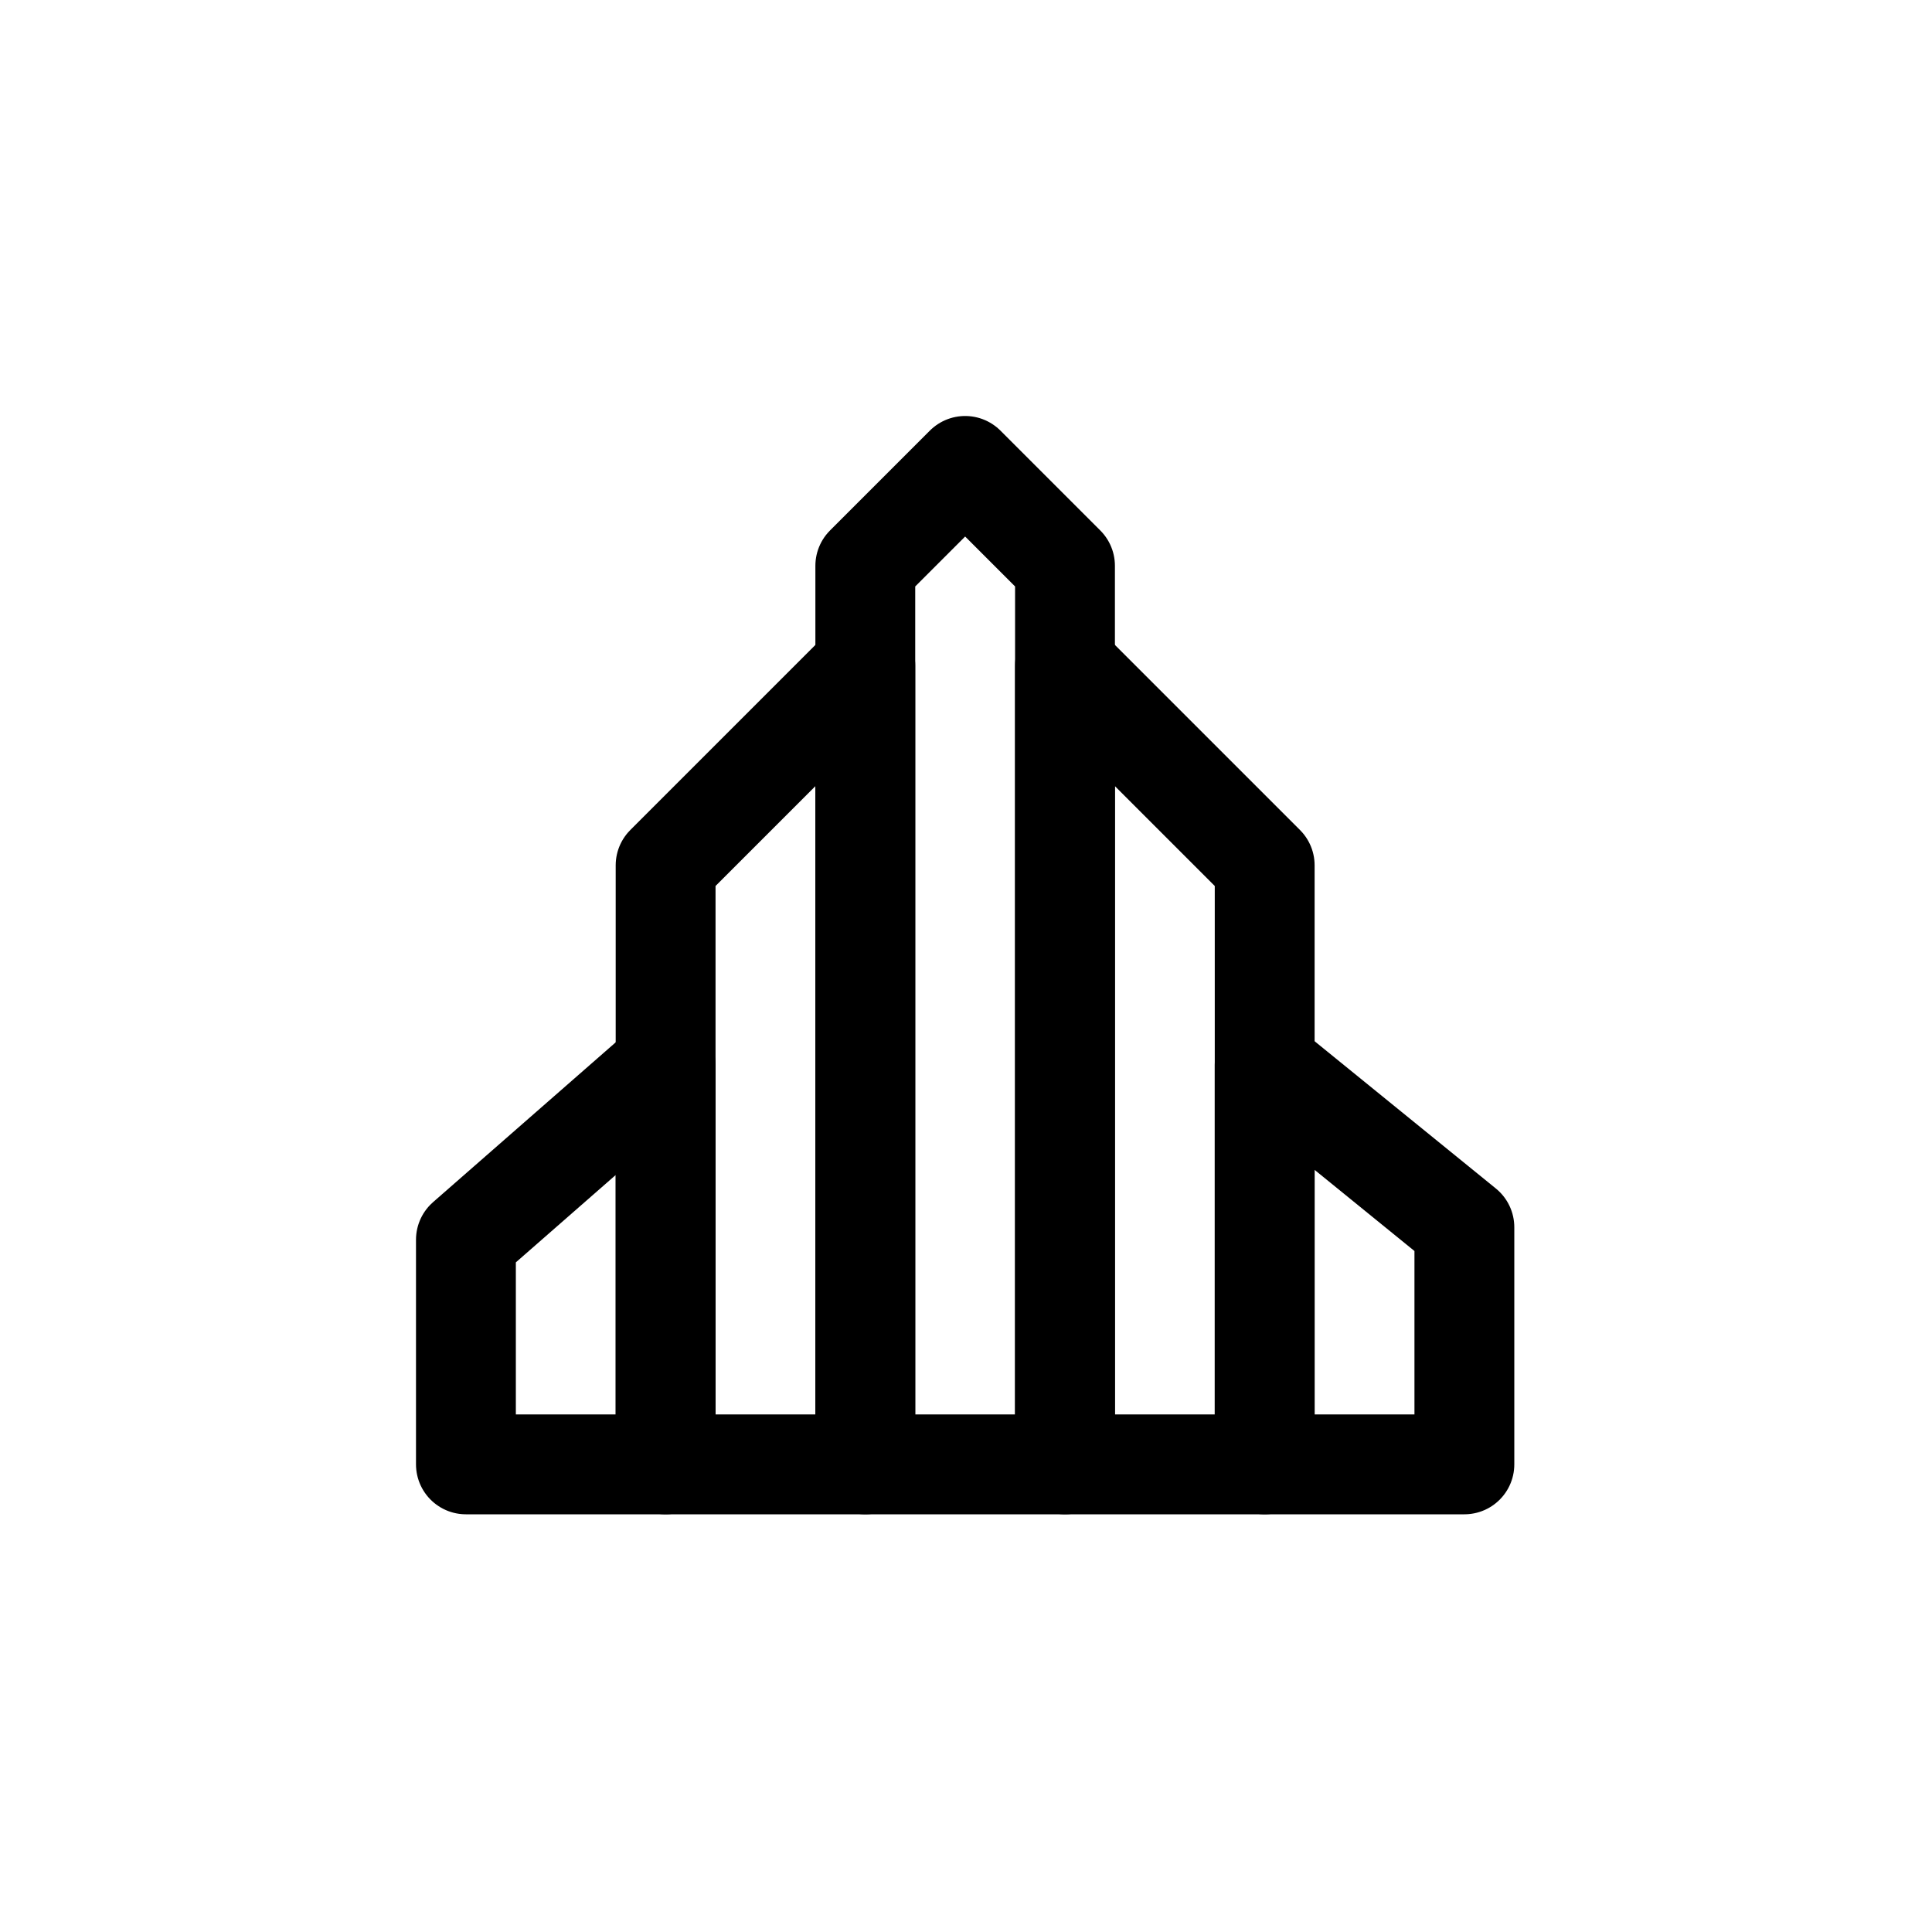
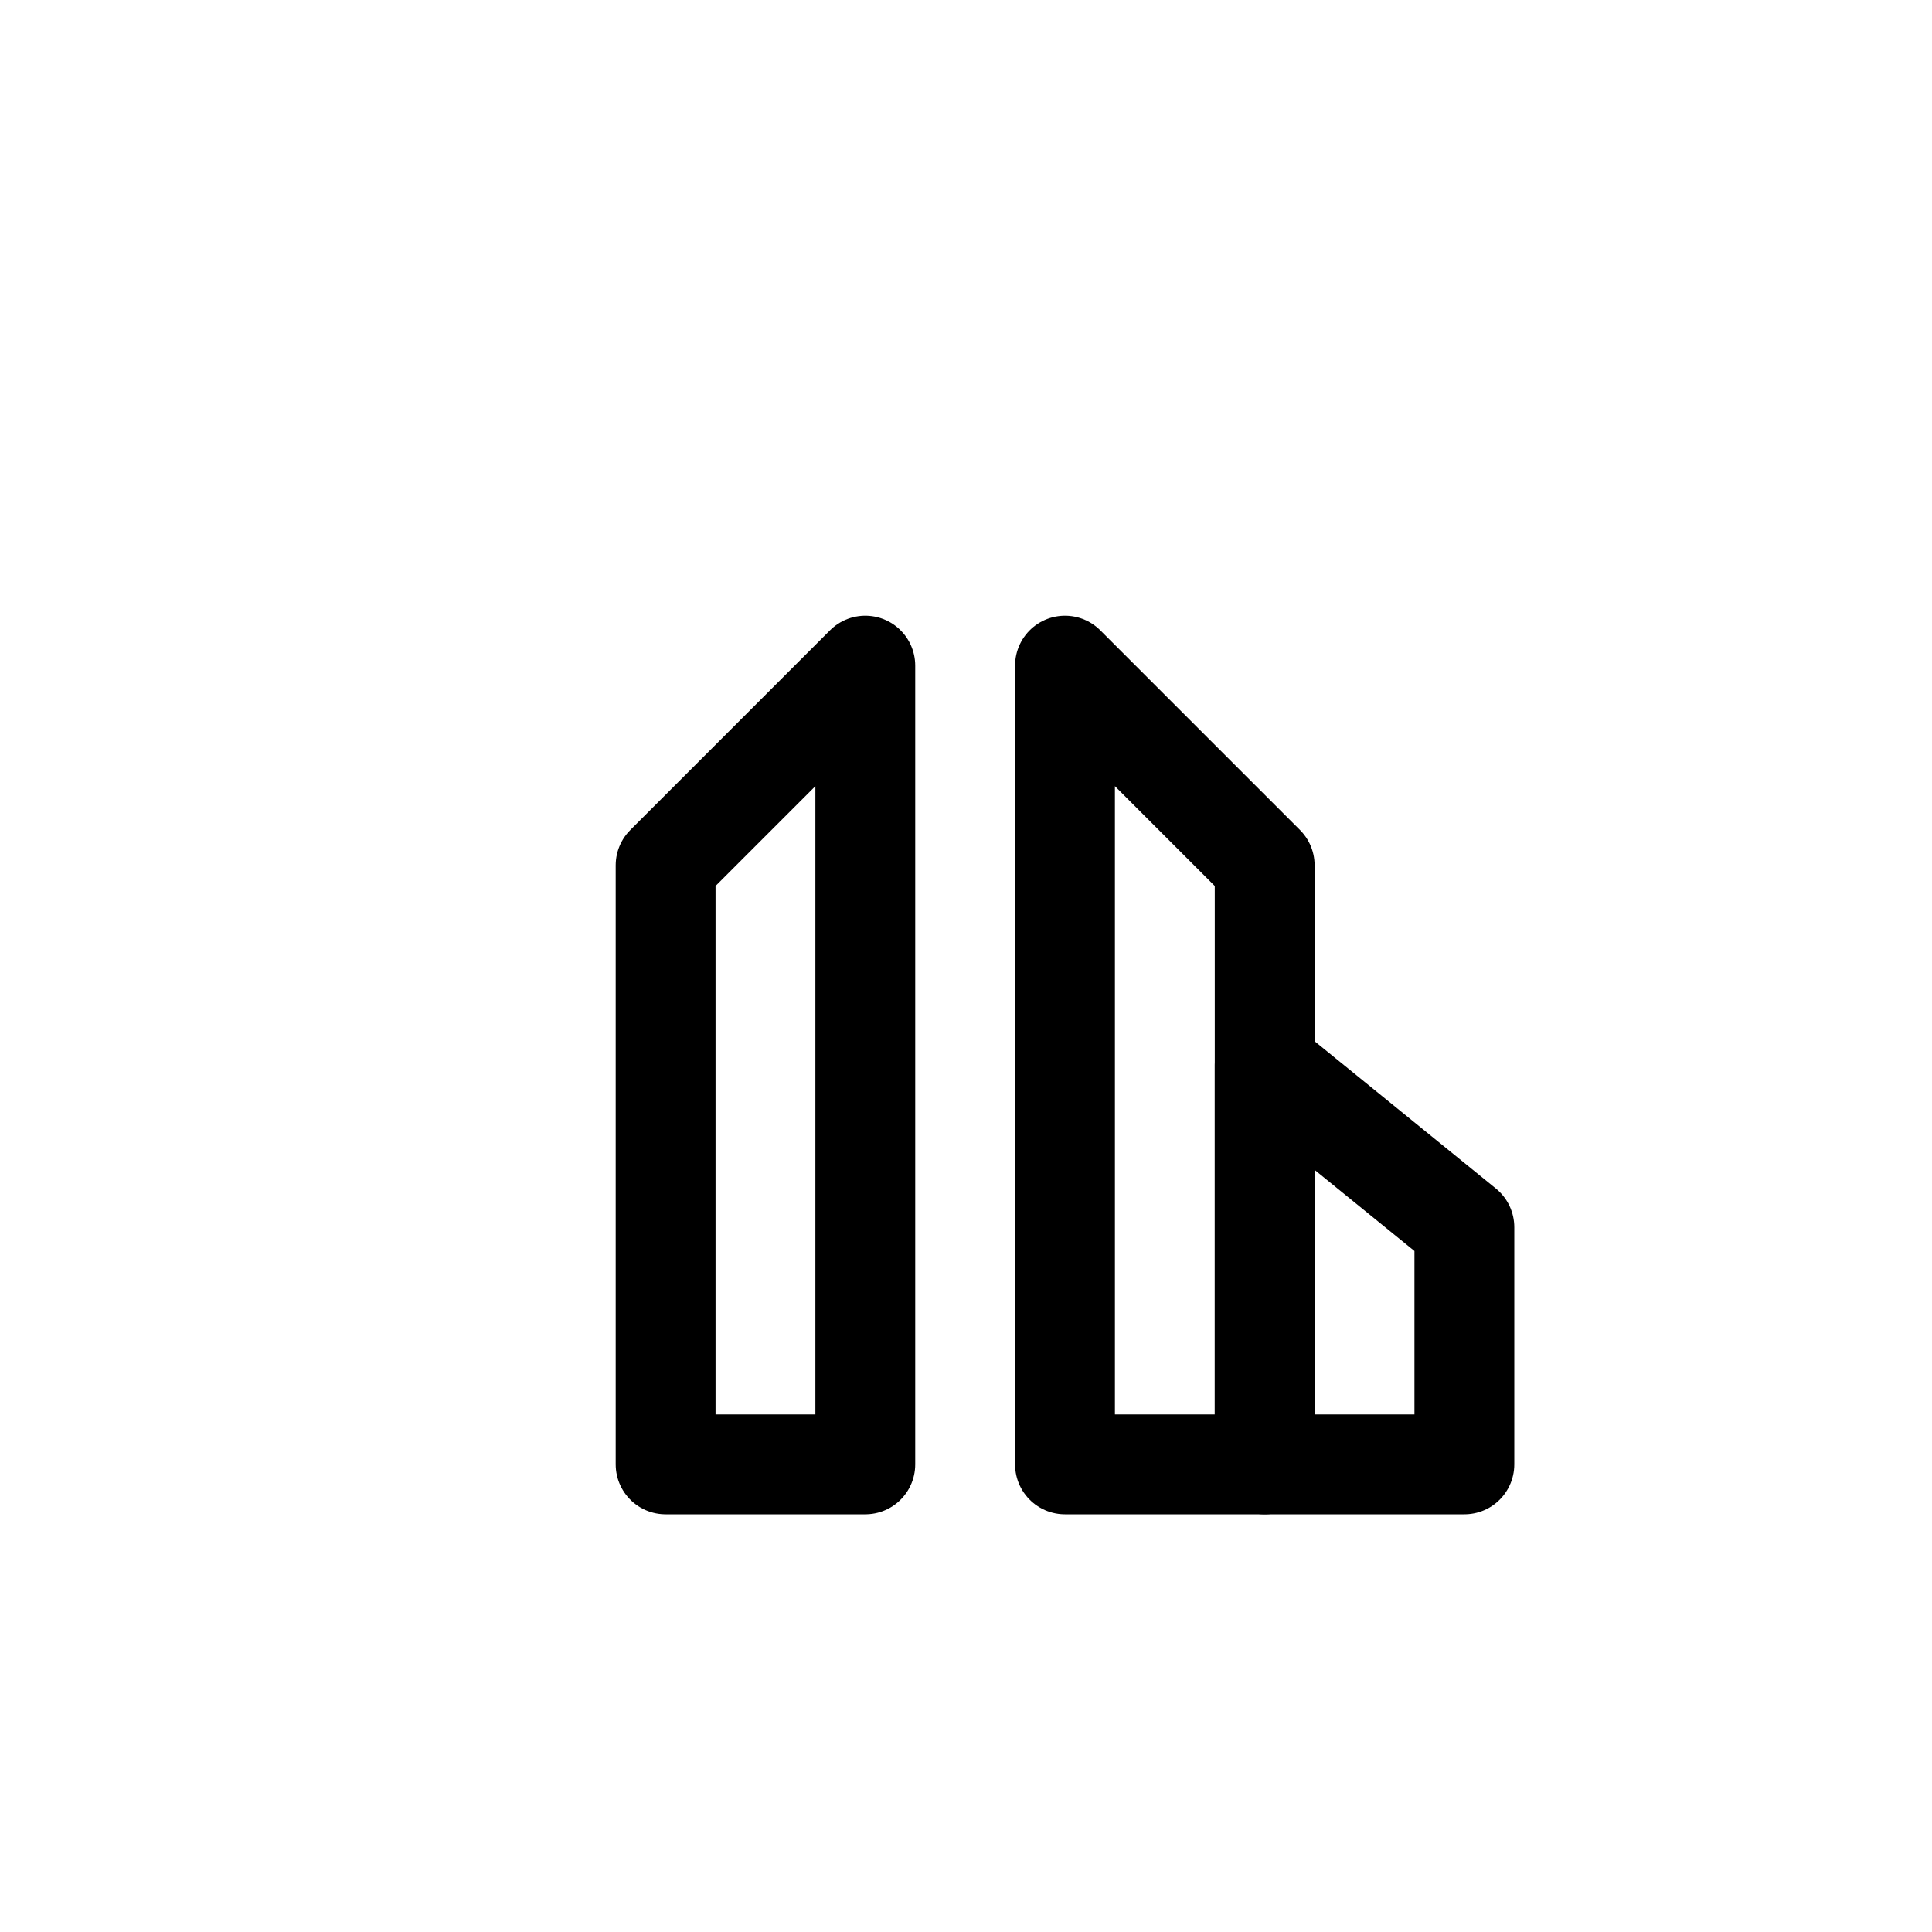
<svg xmlns="http://www.w3.org/2000/svg" width="100" zoomAndPan="magnify" viewBox="0 0 75 75" height="100" preserveAspectRatio="xMidYMid meet" version="1.0">
  <rect x="-7.5" width="90" fill="#ffffff" y="-7.5" height="90" fill-opacity="1" />
-   <rect x="-7.5" width="90" fill="#ffffff" y="-7.5" height="90" fill-opacity="1" />
-   <path stroke-linecap="butt" transform="matrix(0.969, 0, 0, 0.969, 14.21, 14.21)" fill="none" stroke-linejoin="round" d="M 20.001 8.001 L 24.001 4.001 L 28.001 8.001 L 28.001 44.001 L 20.001 44.001 Z M 20.001 8.001 " stroke="#000000" stroke-width="4" stroke-opacity="1" stroke-miterlimit="4" />
  <path stroke-linecap="round" transform="matrix(0.969, 0, 0, 0.969, 14.21, 14.21)" fill="none" stroke-linejoin="round" d="M 12.001 20.001 L 20.001 12.001 L 20.001 44.001 L 12.001 44.001 Z M 12.001 20.001 " stroke="#000000" stroke-width="4" stroke-opacity="1" stroke-miterlimit="4" />
-   <path stroke-linecap="round" transform="matrix(0.969, 0, 0, 0.969, 14.21, 14.21)" fill="none" stroke-linejoin="round" d="M 4.001 35.001 L 12.001 28.001 L 12.001 44.001 L 4.001 44.001 Z M 4.001 35.001 " stroke="#000000" stroke-width="4" stroke-opacity="1" stroke-miterlimit="4" />
  <path stroke-linecap="round" transform="matrix(0.969, 0, 0, 0.969, 14.21, 14.21)" fill="none" stroke-linejoin="round" d="M 28.001 12.001 L 36.001 20.001 L 36.001 44.001 L 28.001 44.001 Z M 28.001 12.001 " stroke="#000000" stroke-width="4" stroke-opacity="1" stroke-miterlimit="4" />
  <path stroke-linecap="round" transform="matrix(0.969, 0, 0, 0.969, 14.21, 14.21)" fill="none" stroke-linejoin="round" d="M 36.001 28.001 L 44.001 34.501 L 44.001 44.001 L 36.001 44.001 Z M 36.001 28.001 " stroke="#000000" stroke-width="4" stroke-opacity="1" stroke-miterlimit="4" />
</svg>